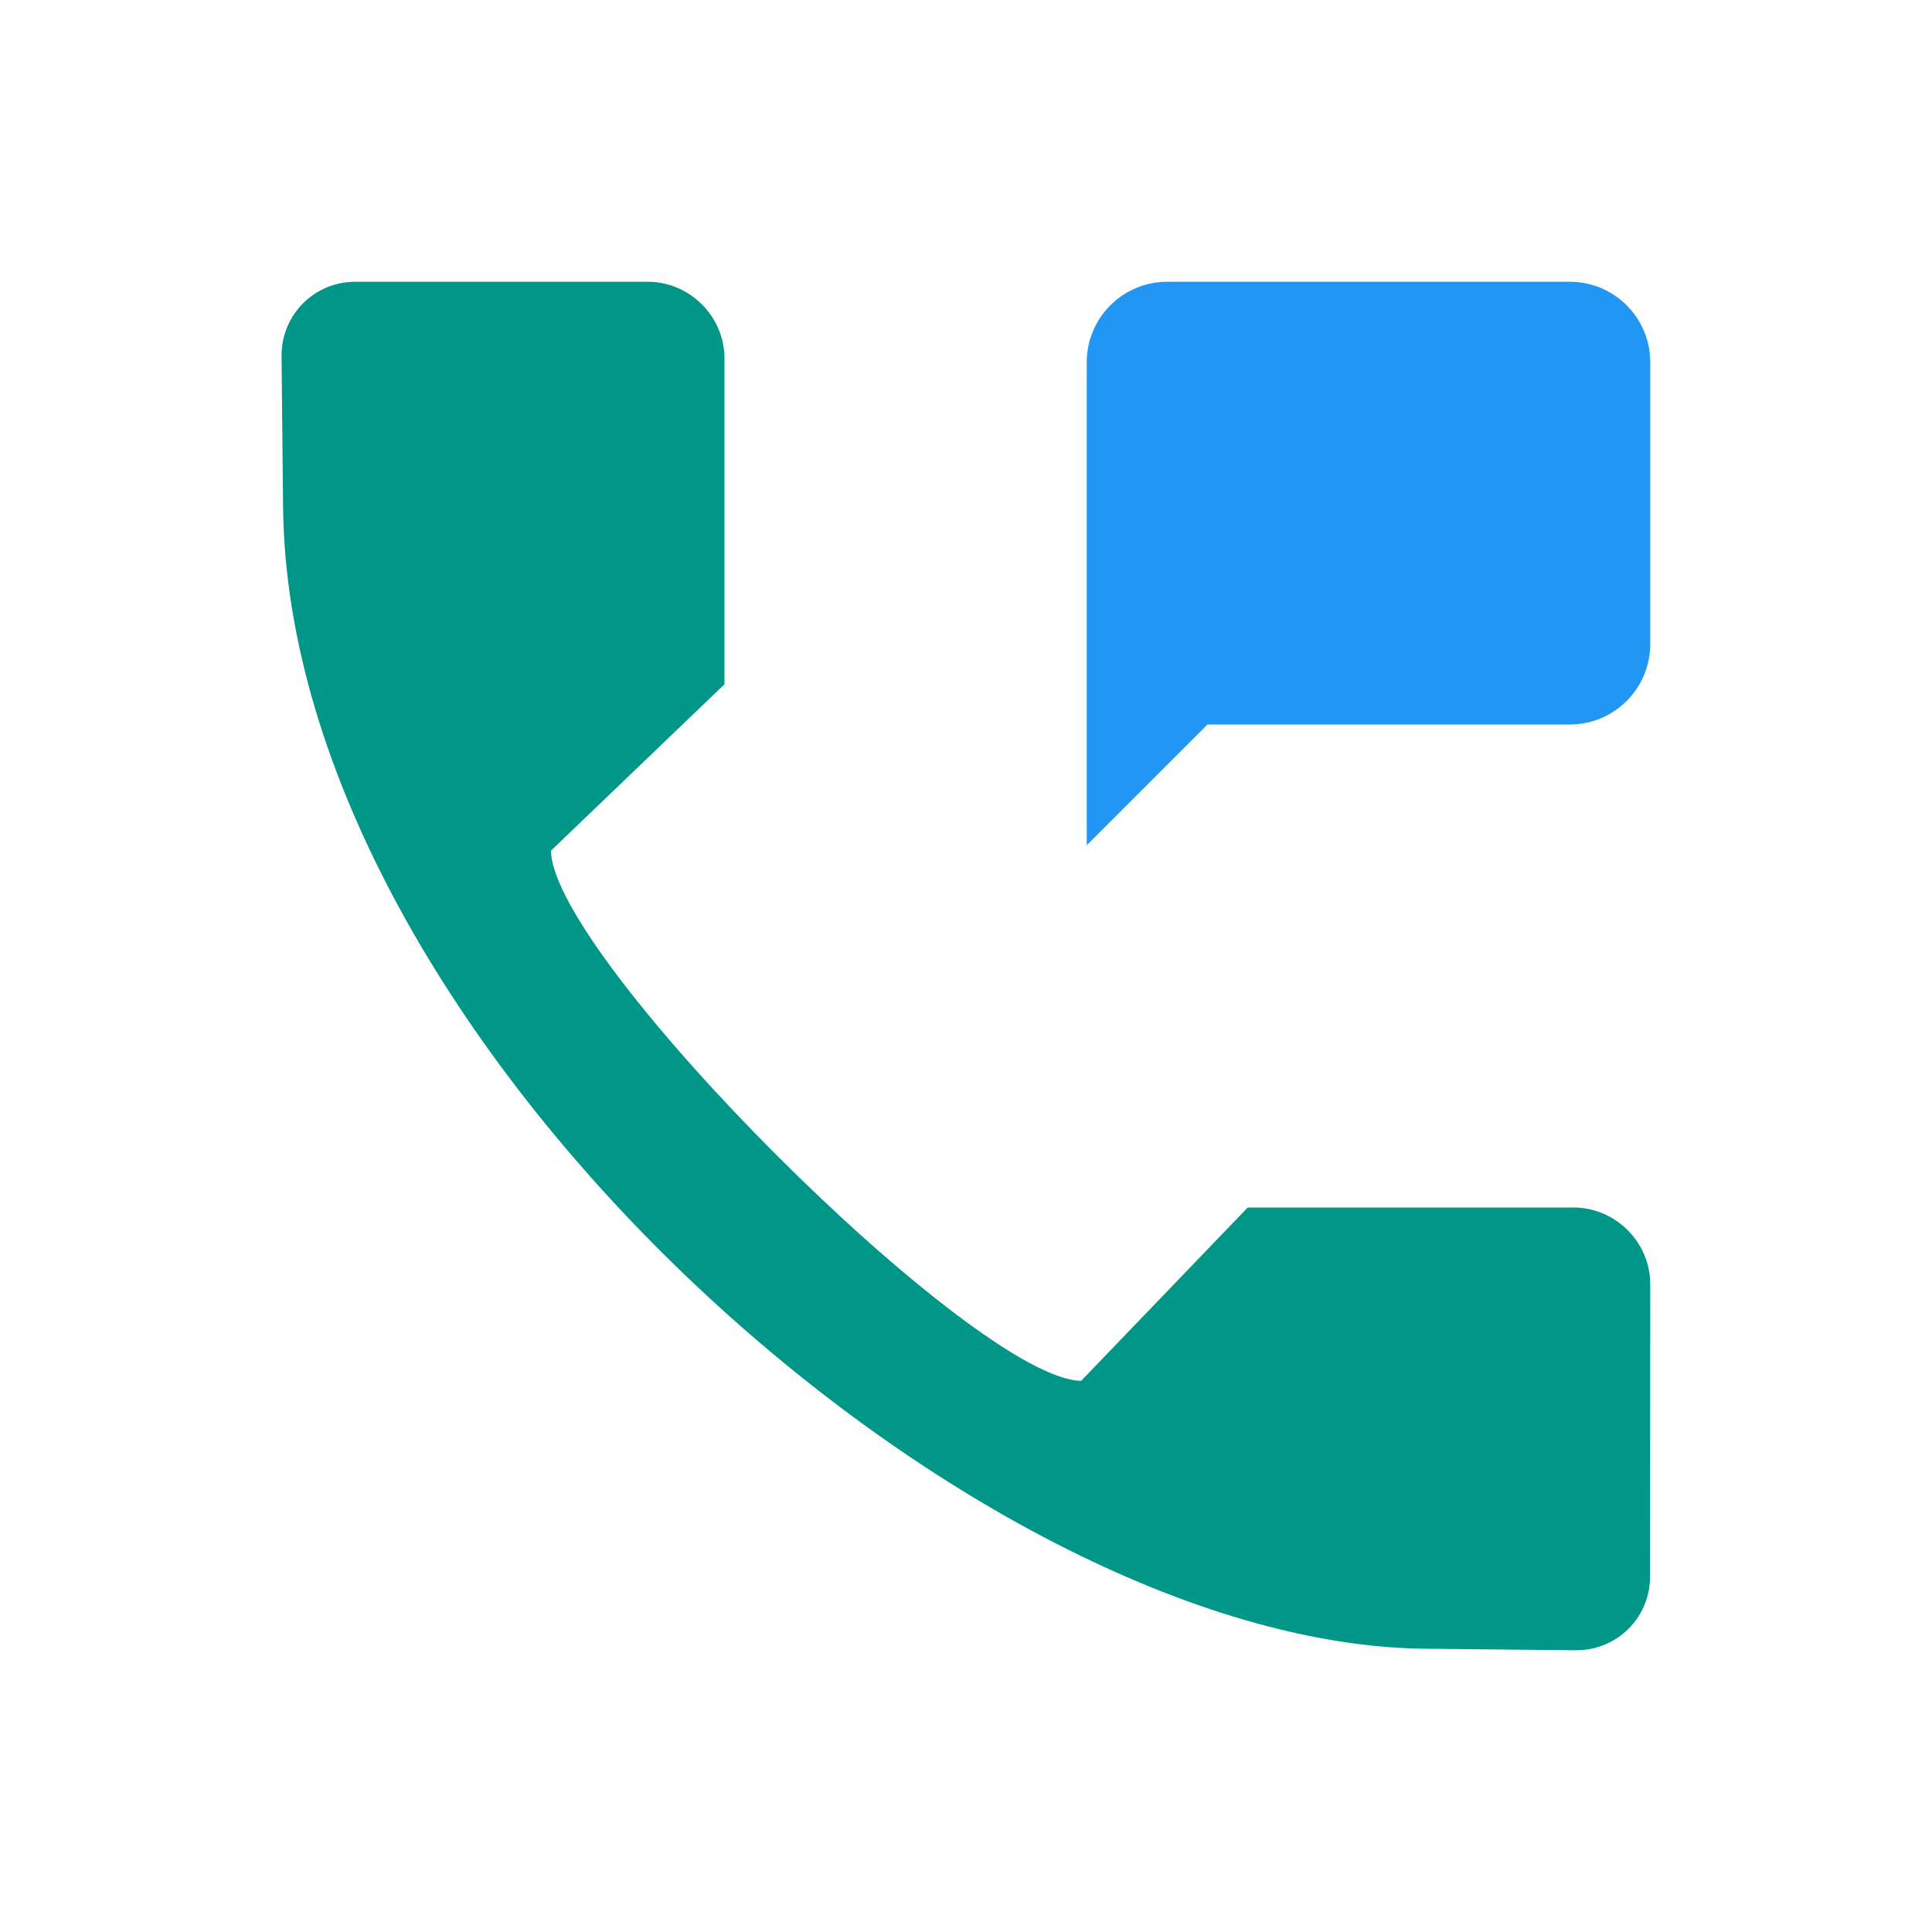
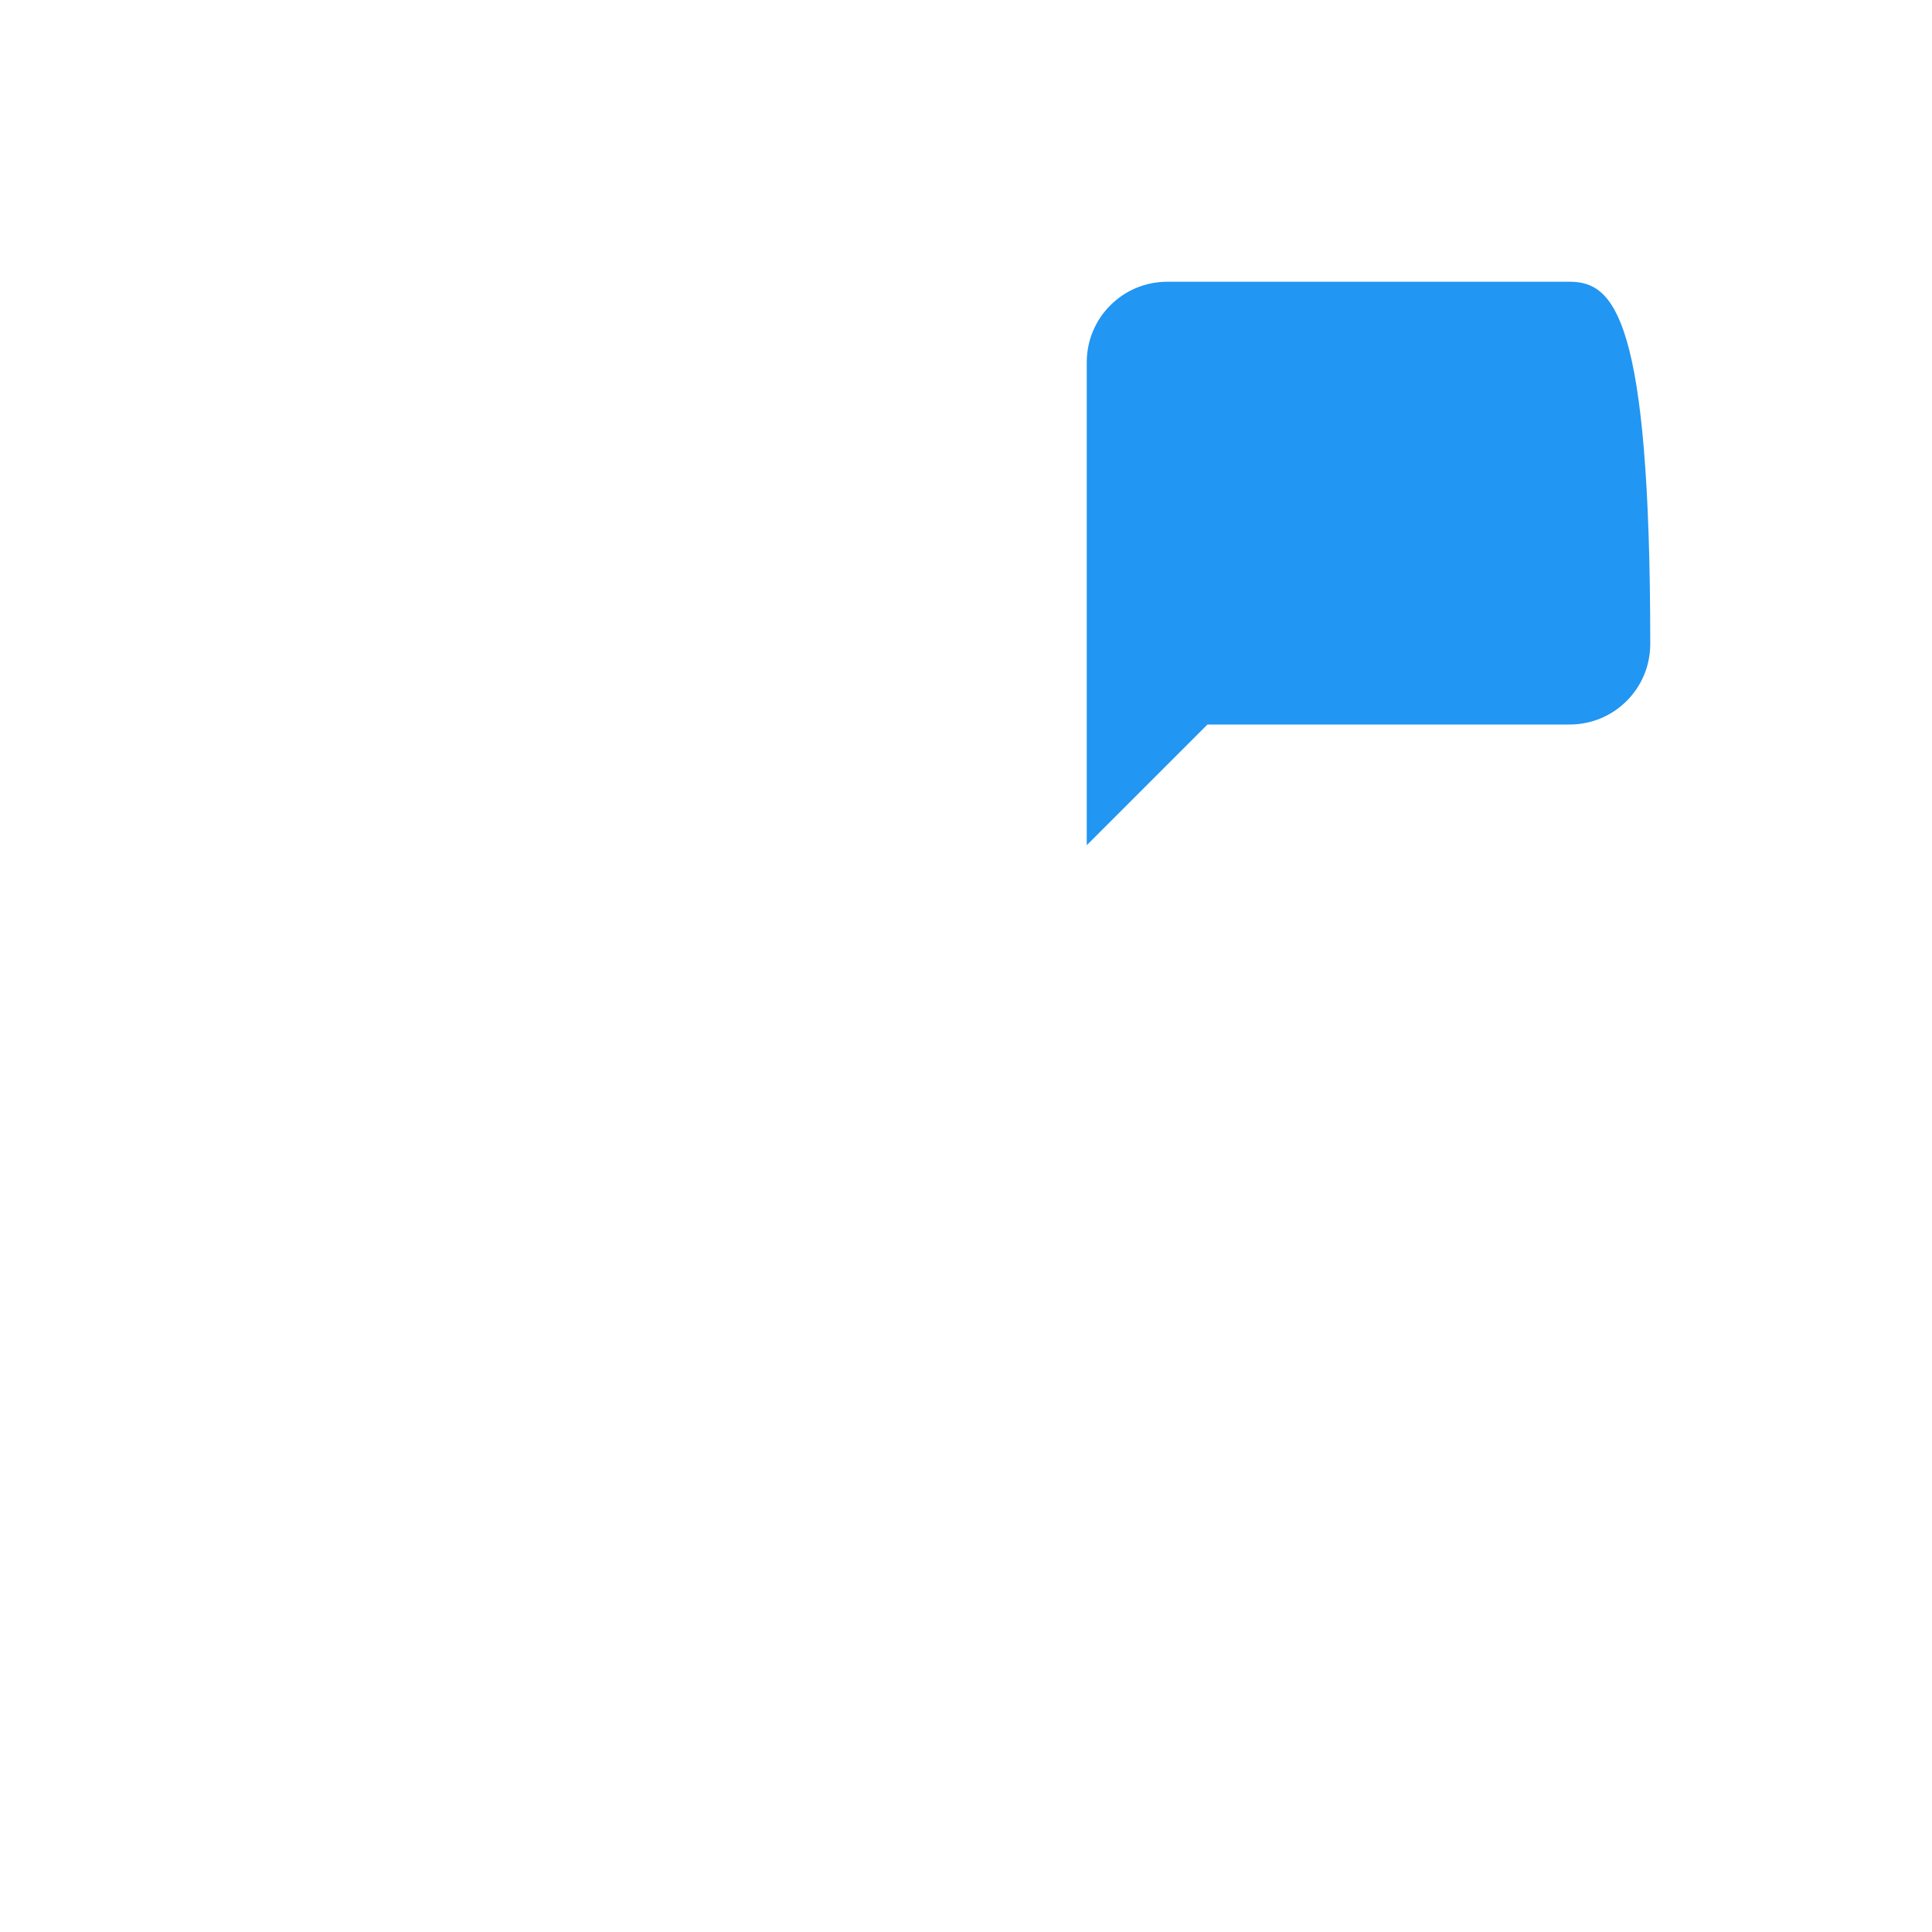
<svg xmlns="http://www.w3.org/2000/svg" viewBox="0 0 48 48" width="96px" height="96px">
-   <path fill="#2196f3" d="M39,7H29c-1.105,0-2,0.895-2,2v12l3-3h9c1.105,0,2-0.895,2-2V9C41,7.895,40.105,7,39,7z" />
-   <path fill="#009688" d="M6.995,8.853l0.038,3.744c0.135,13.188,17.049,28.249,28.365,28.365L39.143,41 c1.034,0.01,1.863-0.819,1.853-1.853L41,31.891c-0.011-1.034-0.857-1.88-1.891-1.891H31l-4.139,4.306 c-2.642-0.027-13.145-10.531-13.172-13.172L18,17V8.891C17.989,7.857,17.143,7.011,16.109,7H8.848 C7.814,6.99,6.985,7.819,6.995,8.853z" />
+   <path fill="#2196f3" d="M39,7H29c-1.105,0-2,0.895-2,2v12l3-3h9c1.105,0,2-0.895,2-2C41,7.895,40.105,7,39,7z" />
</svg>